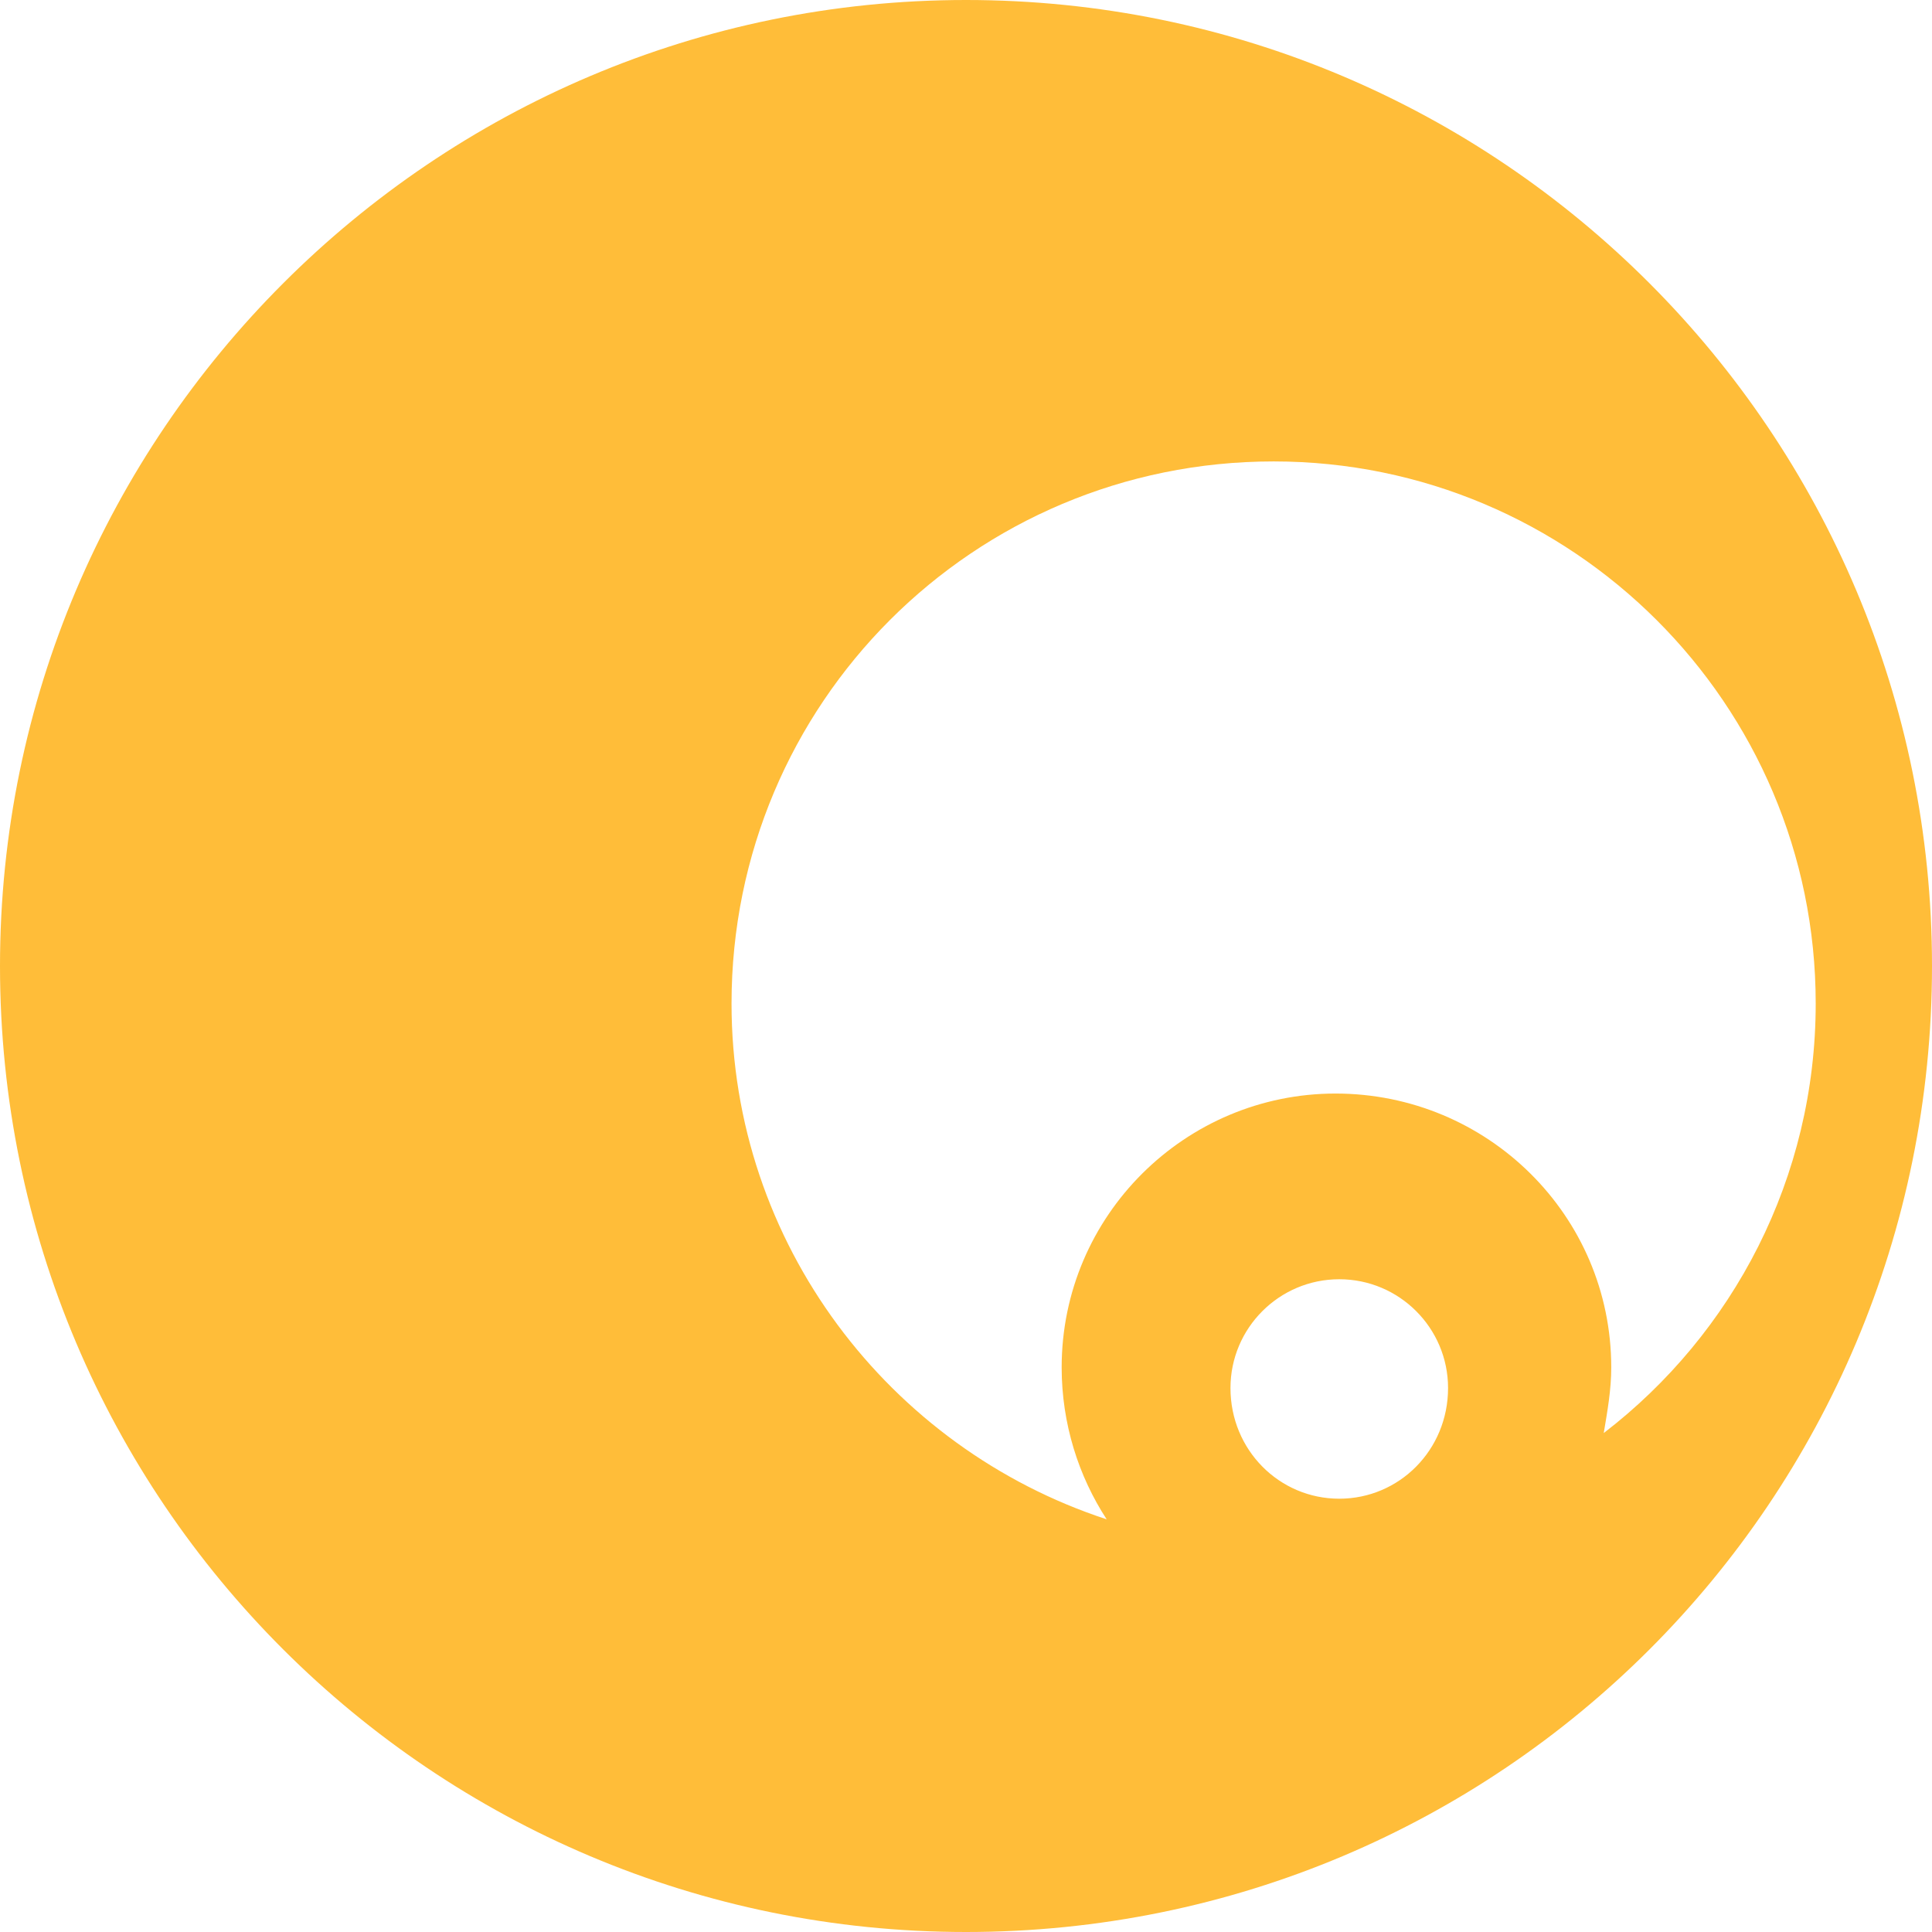
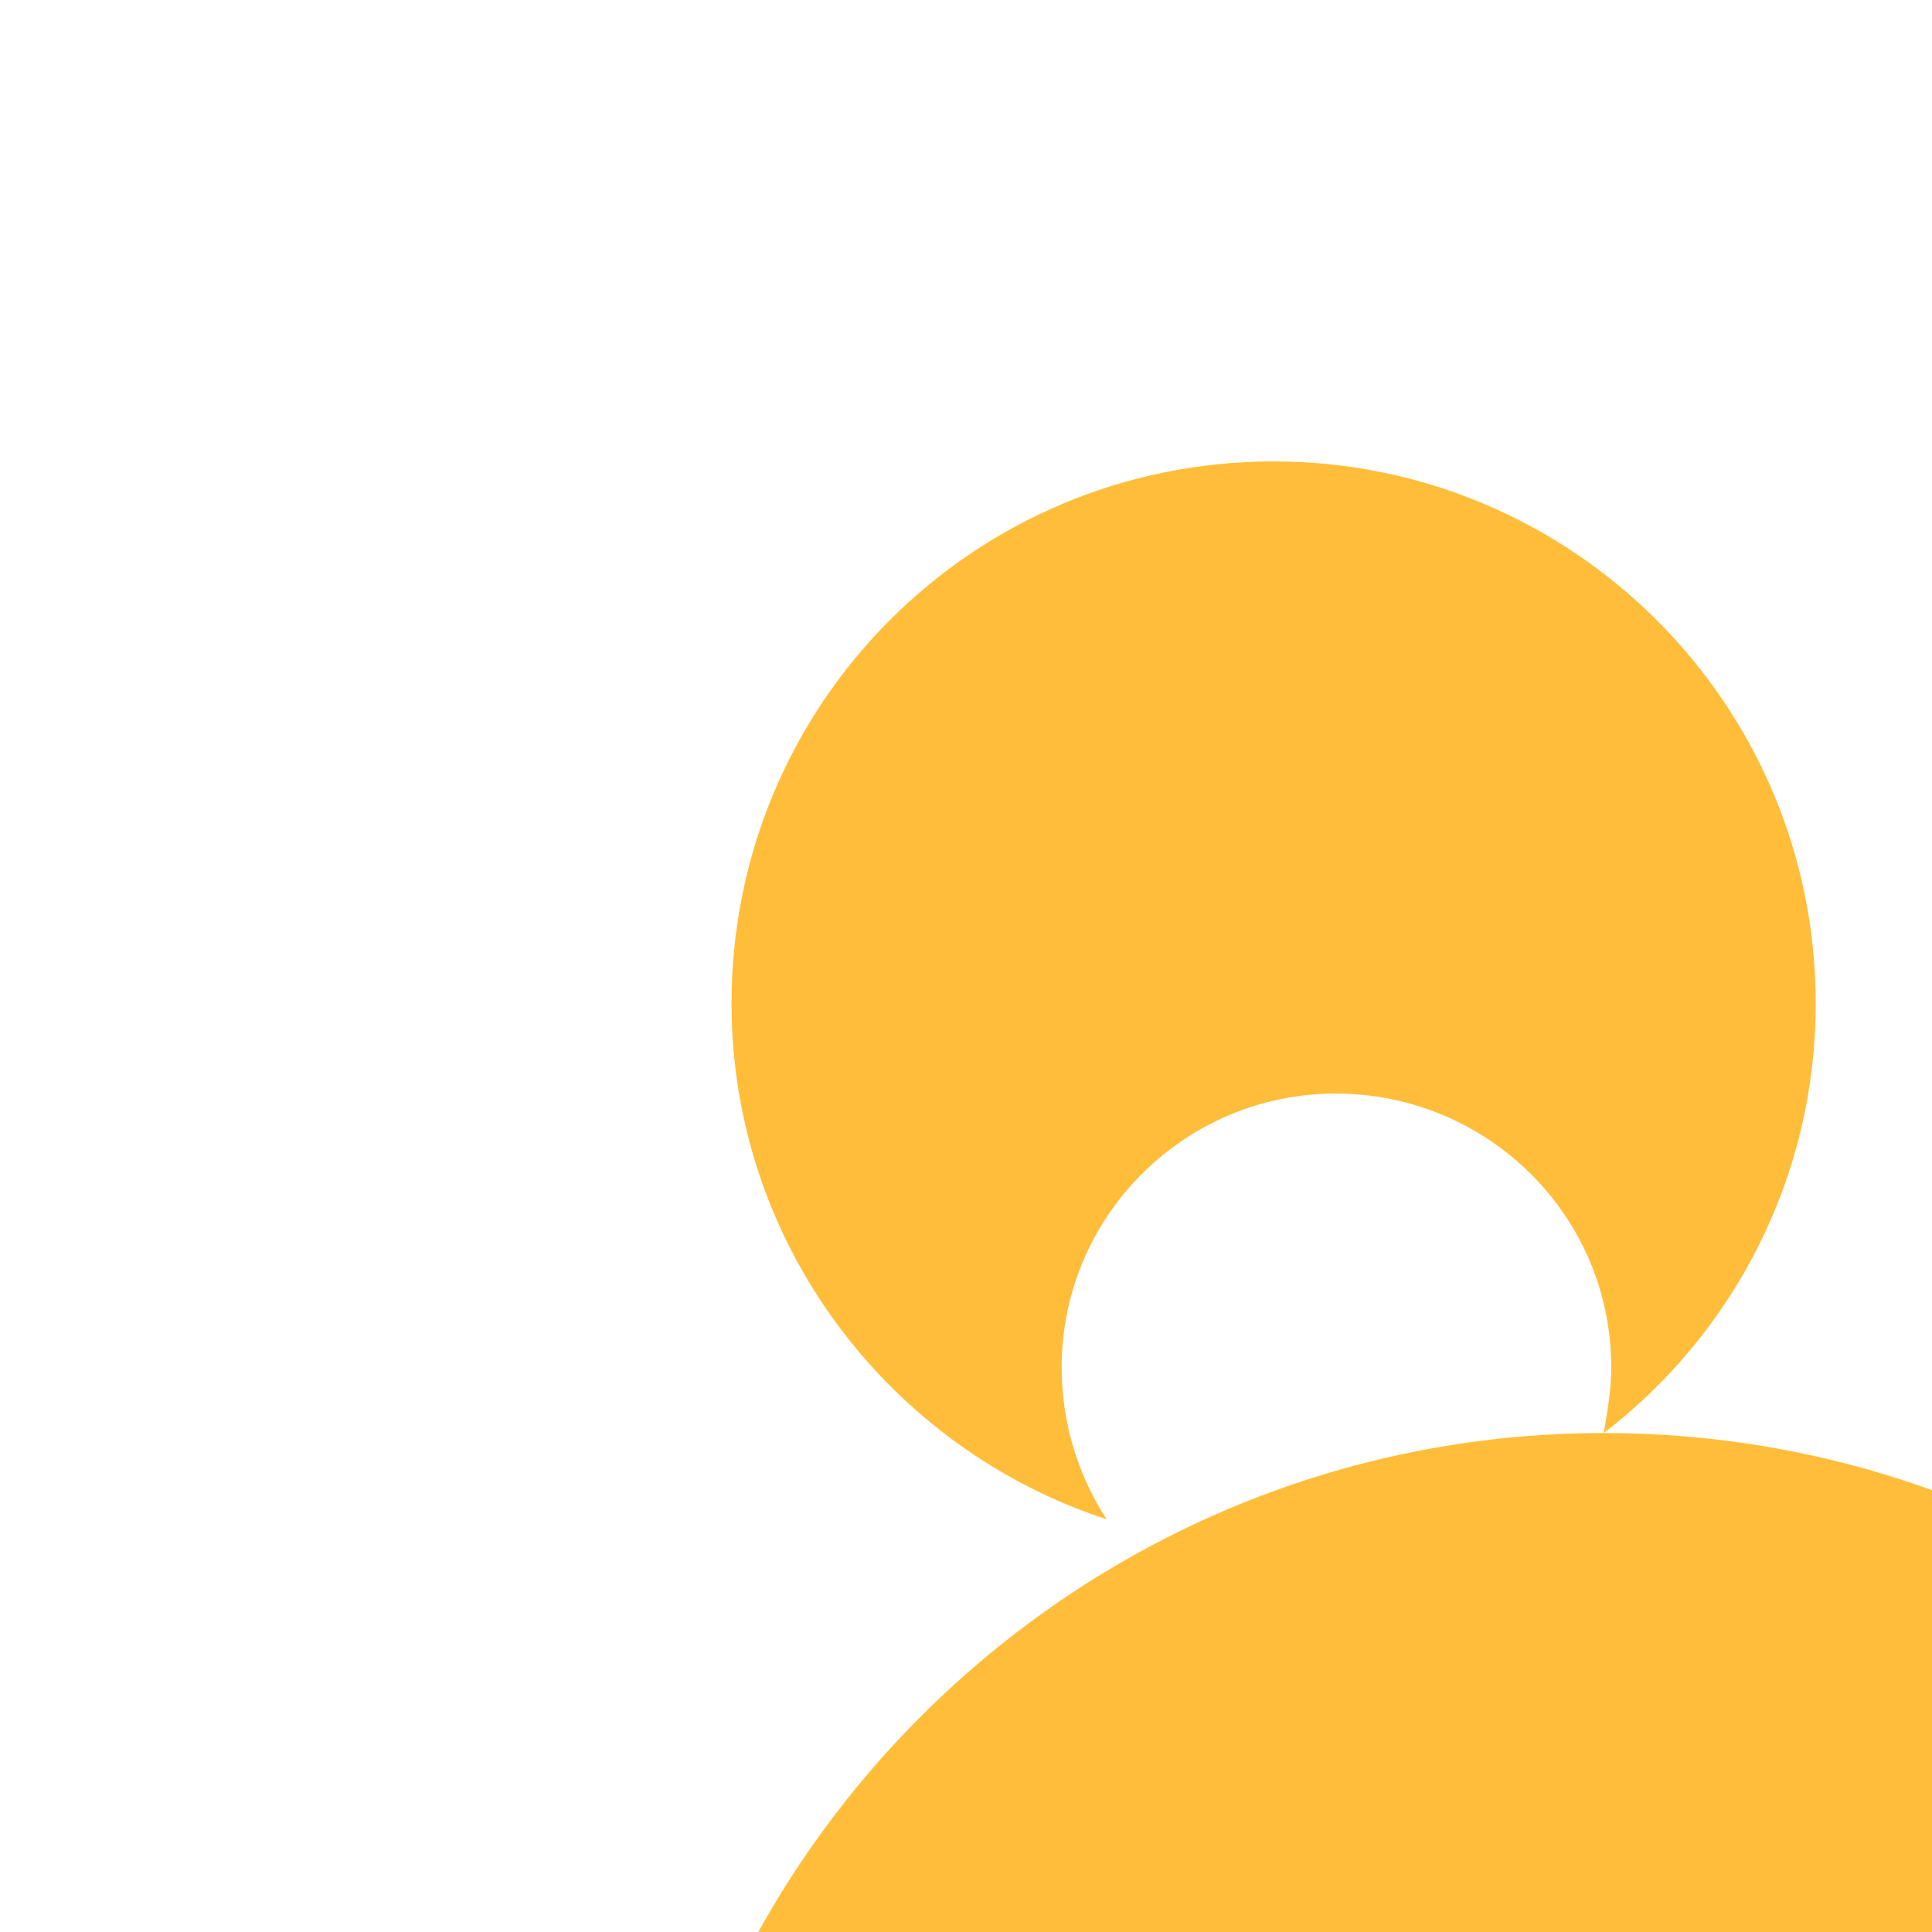
<svg xmlns="http://www.w3.org/2000/svg" xml:space="preserve" width="33.426mm" height="33.426mm" version="1.1" style="shape-rendering:geometricPrecision; text-rendering:geometricPrecision; image-rendering:optimizeQuality; fill-rule:evenodd; clip-rule:evenodd" viewBox="0 0 1030 1030">
  <defs>
    <style type="text/css">
   
    .fil0 {fill:#FFBD39}
   
  </style>
  </defs>
  <g id="Layer_x0020_1">
-     <path class="fil0" d="M855 764c2,-12 4,-23 4,-35 0,-81 -66,-146 -147,-146 -80,0 -146,65 -146,146 0,30 9,58 24,81 -116,-38 -200,-147 -200,-275 0,-160 129,-289 289,-289 159,0 289,129 289,289 0,93 -44,176 -113,229zm-340 -764c285,0 515,231 515,515 0,285 -230,515 -515,515 -284,0 -515,-230 -515,-515 0,-284 231,-515 515,-515zm199 682c32,0 58,26 58,58 0,33 -26,59 -58,59 -32,0 -58,-26 -58,-59 0,-32 26,-58 58,-58z" />
+     <path class="fil0" d="M855 764c2,-12 4,-23 4,-35 0,-81 -66,-146 -147,-146 -80,0 -146,65 -146,146 0,30 9,58 24,81 -116,-38 -200,-147 -200,-275 0,-160 129,-289 289,-289 159,0 289,129 289,289 0,93 -44,176 -113,229zc285,0 515,231 515,515 0,285 -230,515 -515,515 -284,0 -515,-230 -515,-515 0,-284 231,-515 515,-515zm199 682c32,0 58,26 58,58 0,33 -26,59 -58,59 -32,0 -58,-26 -58,-59 0,-32 26,-58 58,-58z" />
  </g>
</svg>